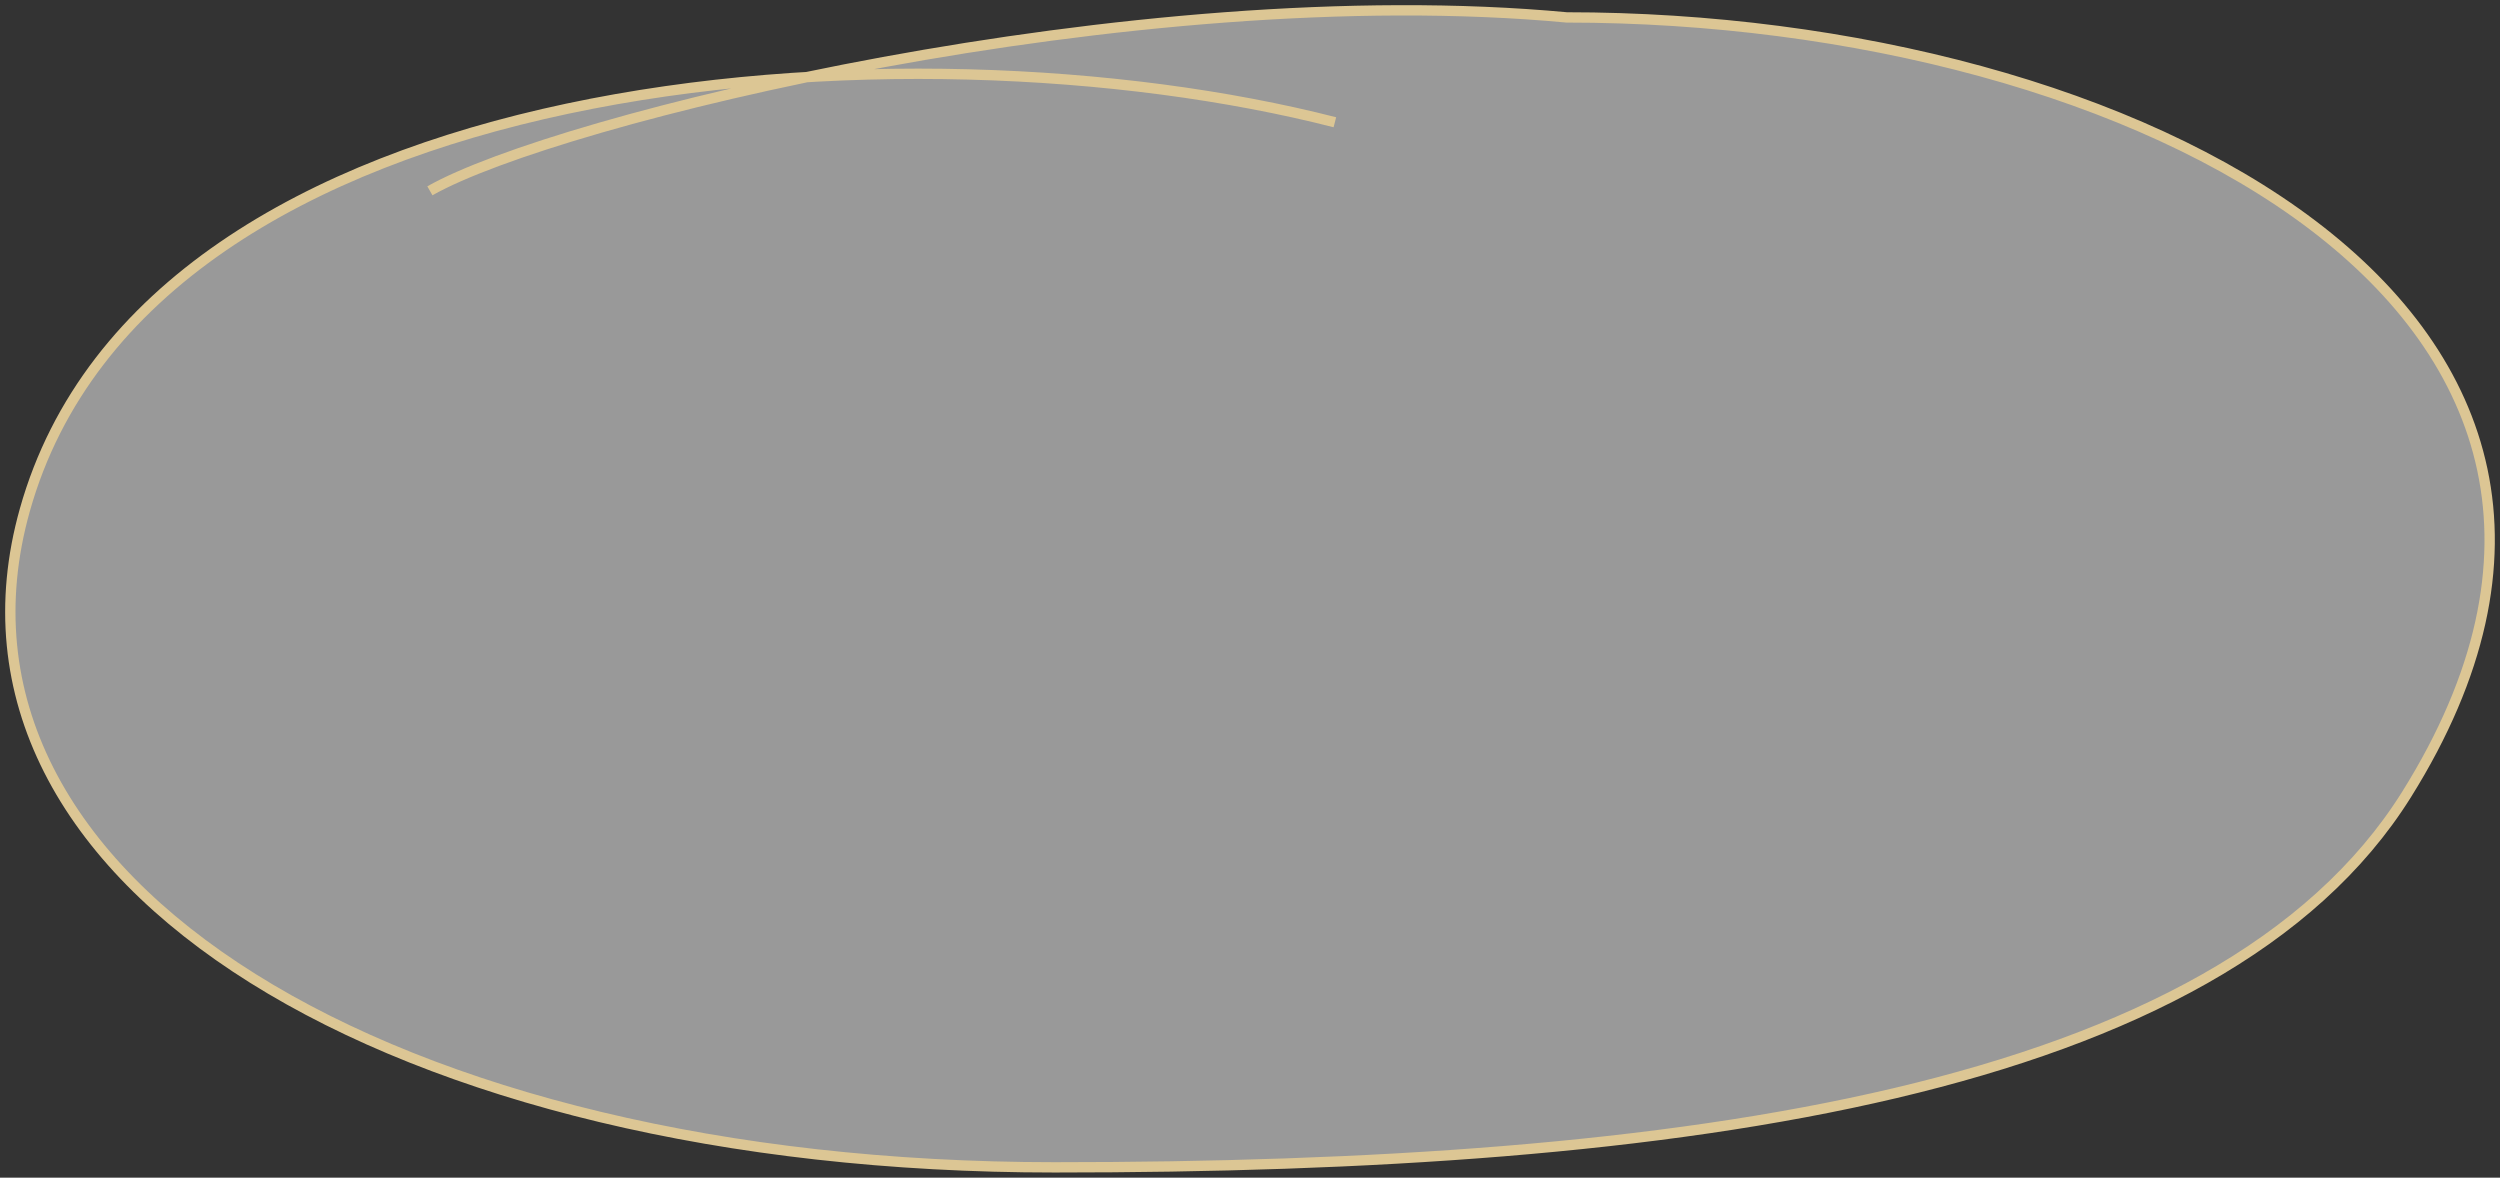
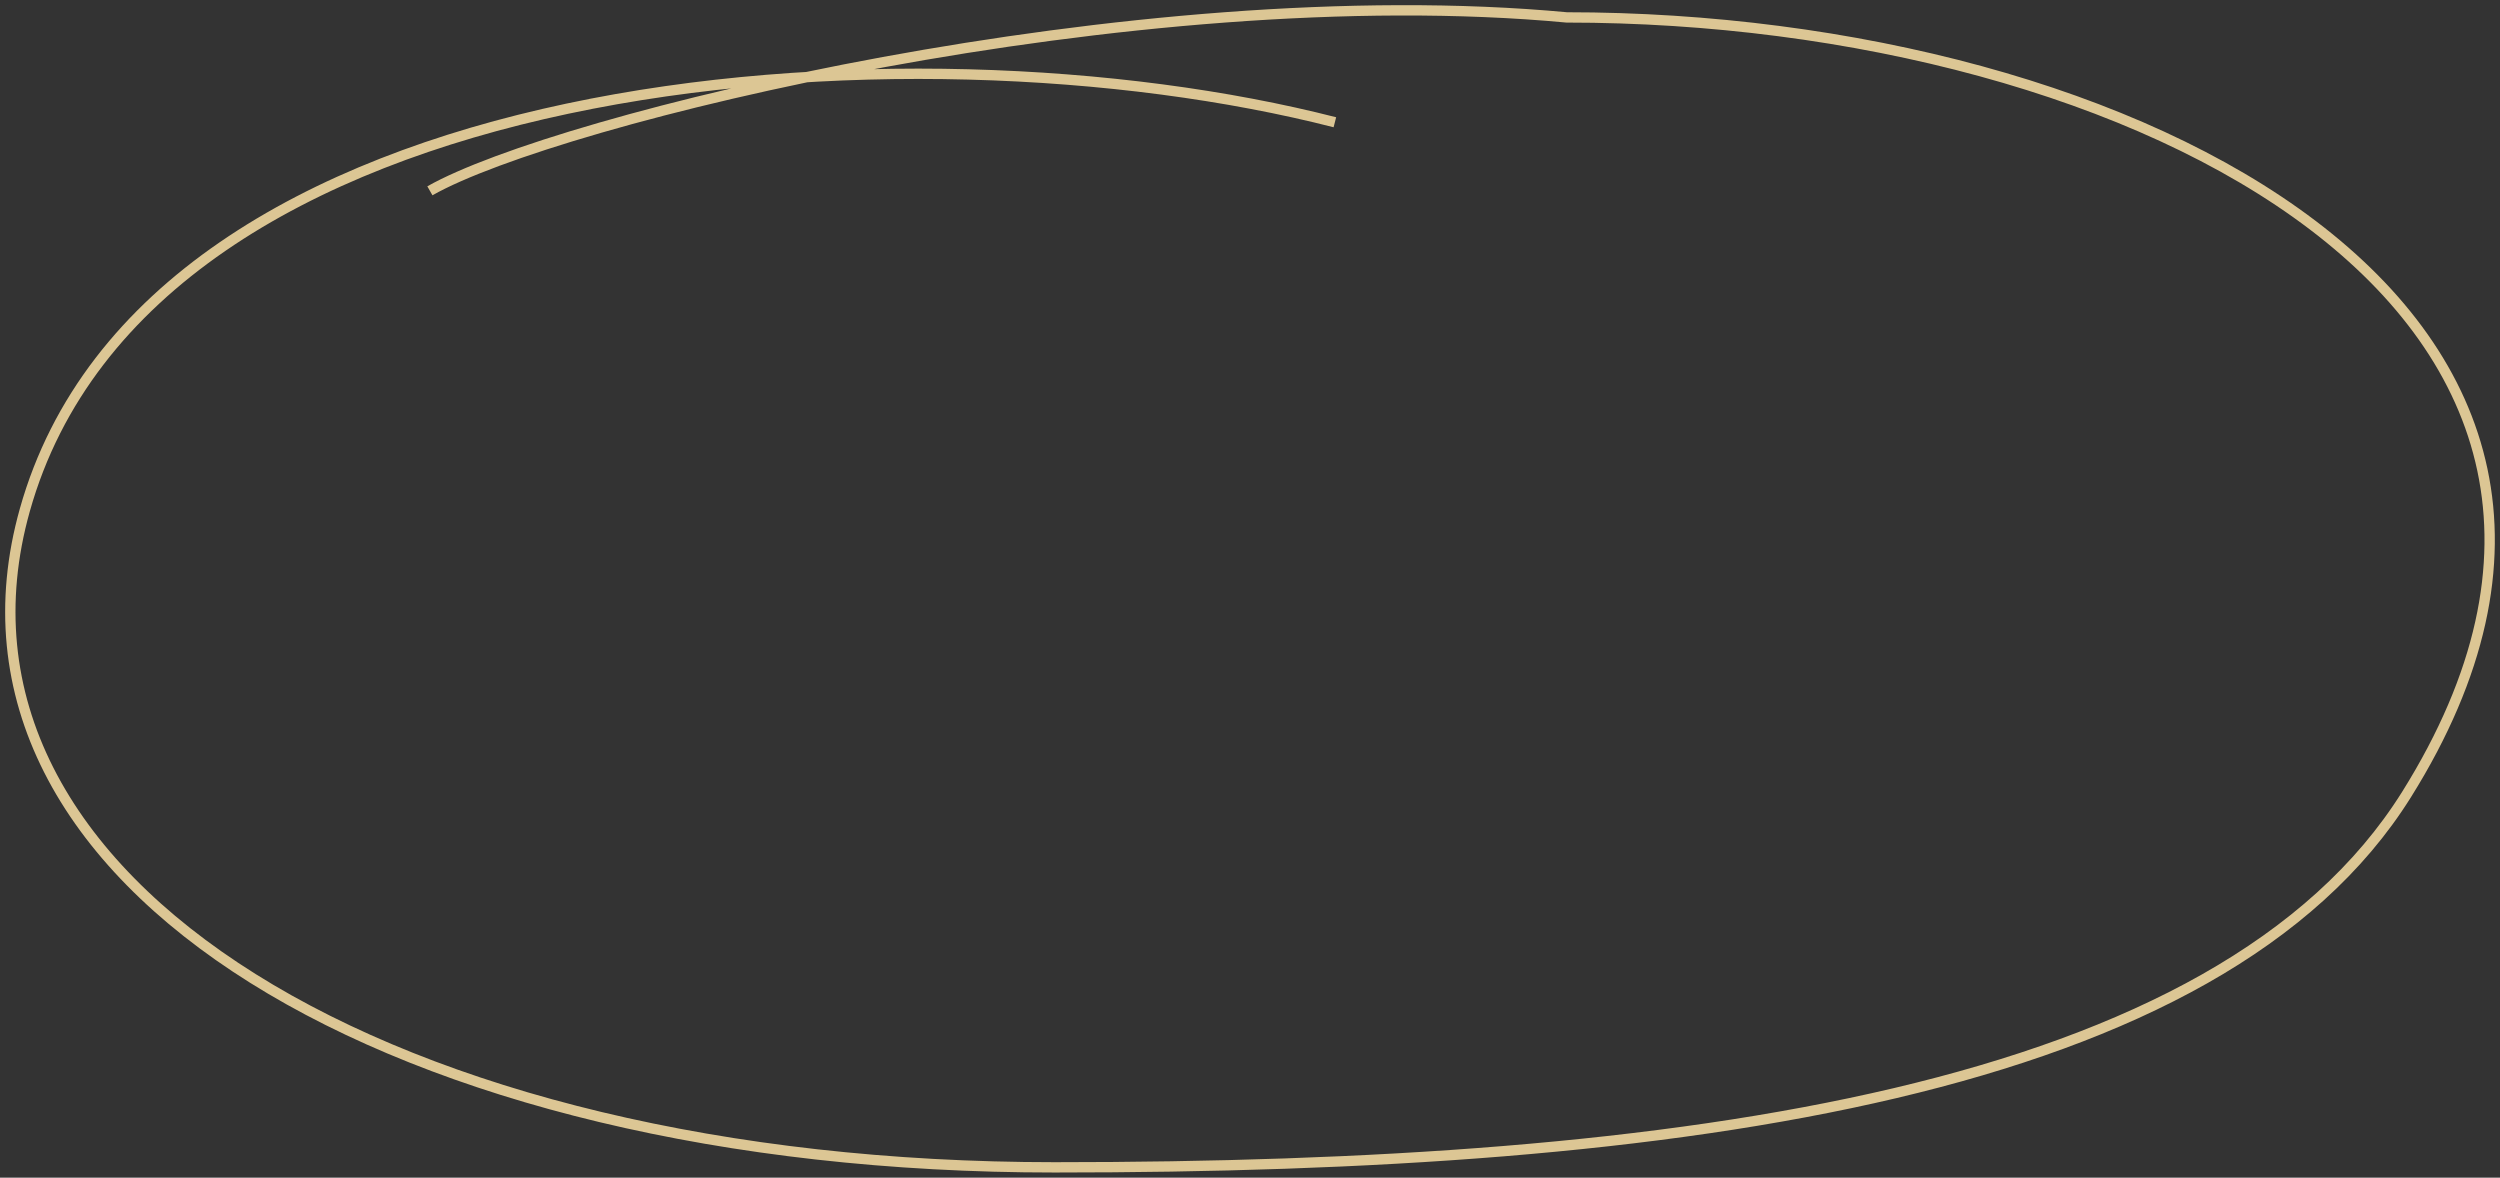
<svg xmlns="http://www.w3.org/2000/svg" width="242" height="114" viewBox="0 0 242 114" fill="none">
  <rect x="0" y="0" width="242" height="114" fill="#333333" stroke="none" />
-   <path d="M2.406 49.359C10.261 21.415 44.095 9.491 78.118 7.461C100.281 2.859 128.214 -0.505 151.663 1.686C206.759 1.686 262.098 30.294 232.958 76.901C214.849 105.868 162.682 113 102.084 113C38.191 113 -7.739 85.451 2.406 49.359Z" fill="white" fill-opacity="0.5" />
  <path d="M129.216 11.835C88.065 1.294 14.491 6.368 2.406 49.359C-7.739 85.451 38.191 113 102.084 113C162.682 113 214.849 105.868 232.958 76.901C262.098 30.294 206.759 1.686 151.663 1.686C109.874 -2.218 53.844 11.517 41.613 18.471" stroke="#DCC694" />
</svg>